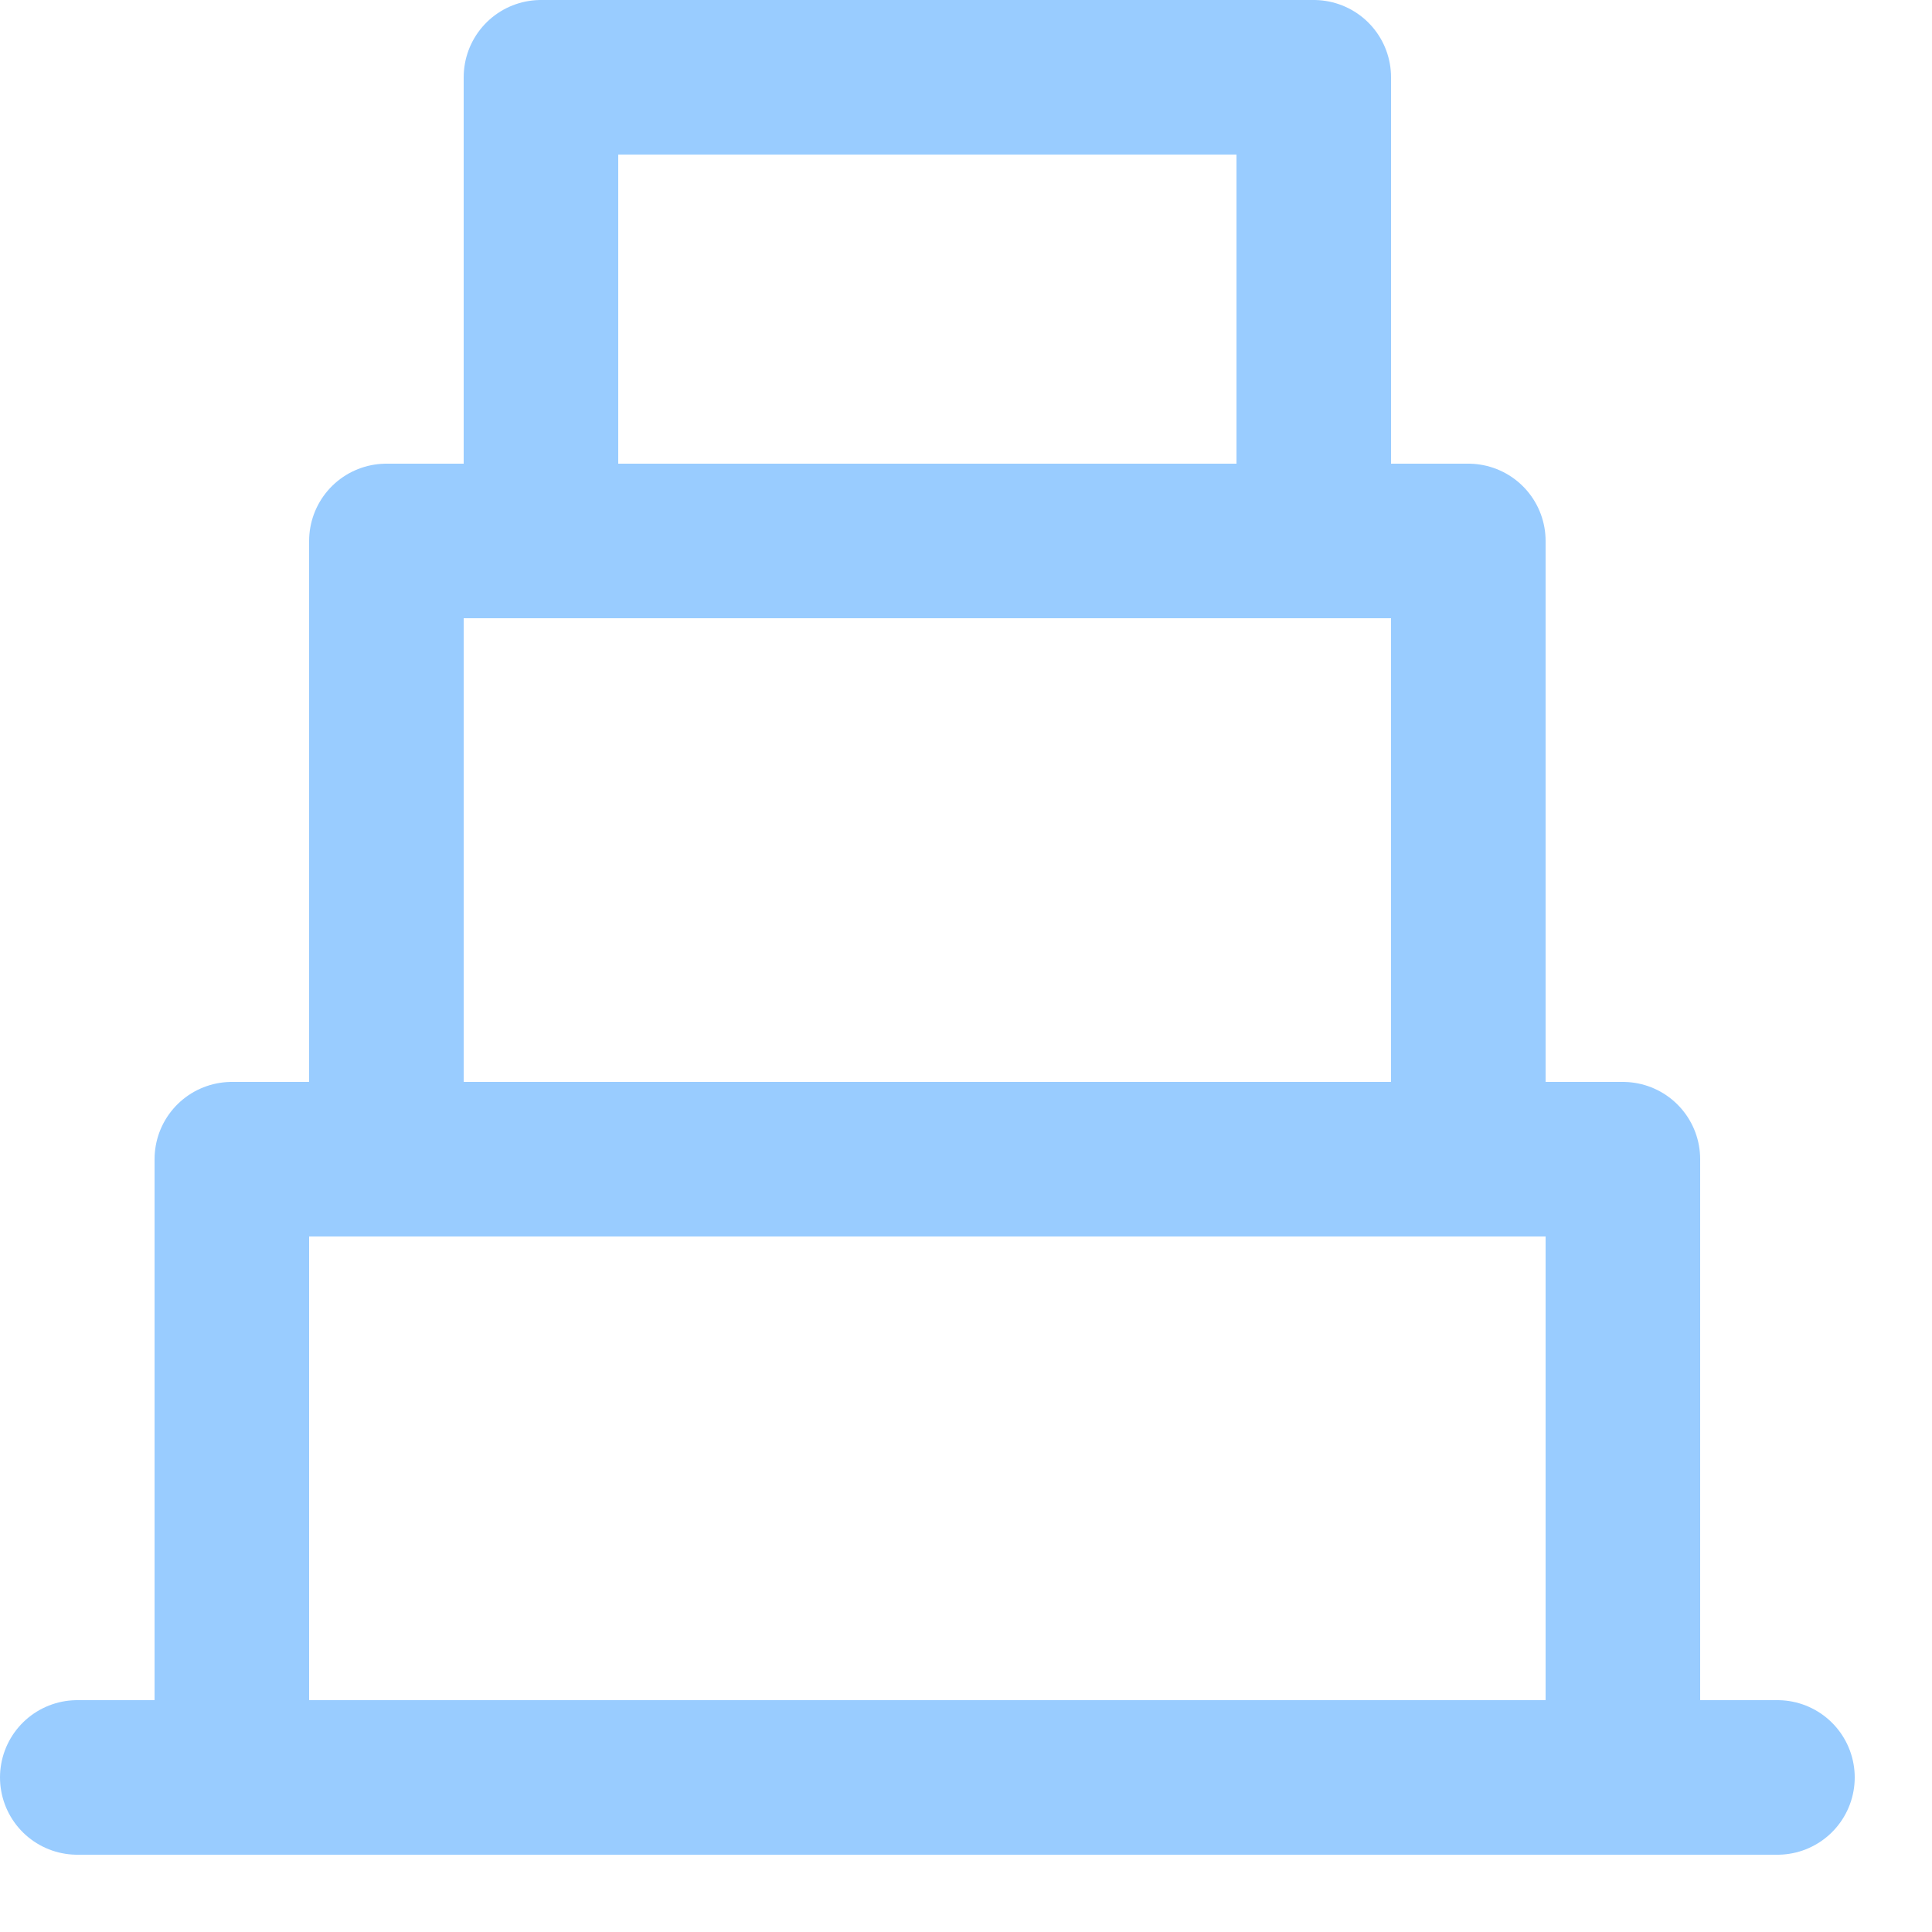
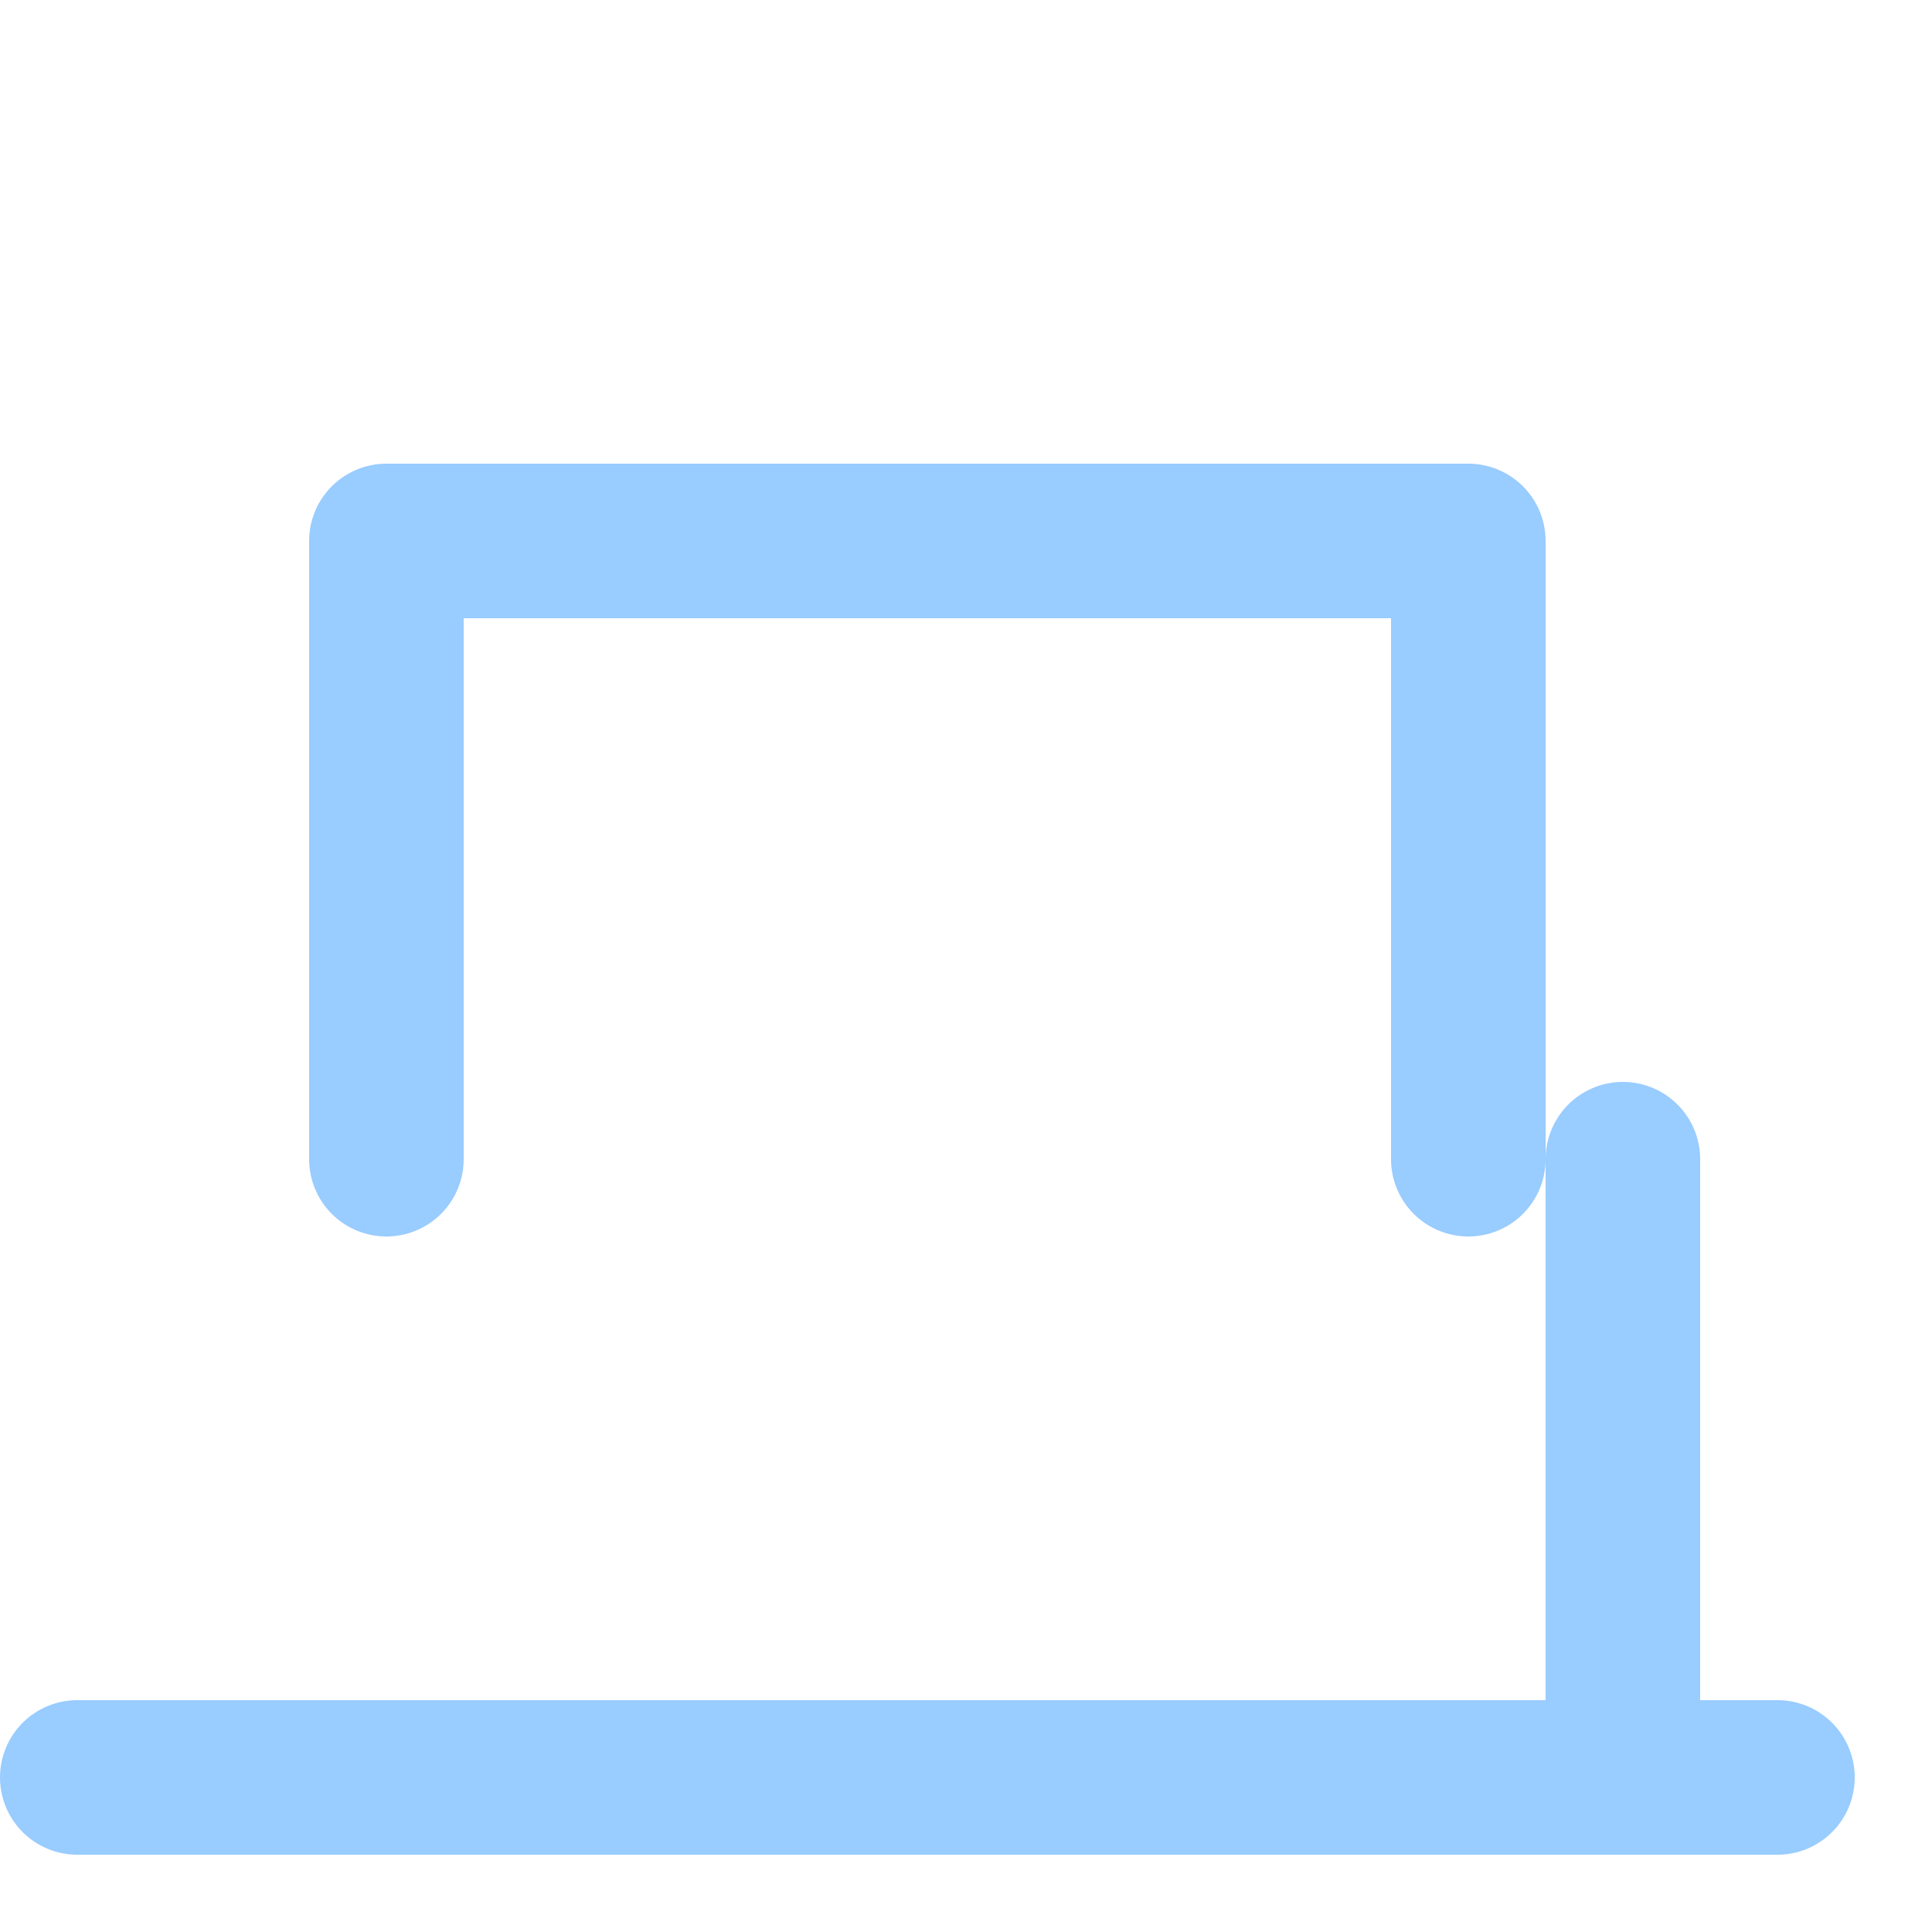
<svg xmlns="http://www.w3.org/2000/svg" enable-background="new 0 0 25 25" width="100" height="100" viewBox="0 0 25 25">
  <title>wedding-cake</title>
  <g style="fill:none;stroke:#99ccff;stroke-width:2;stroke-linecap:round;stroke-linejoin:round;stroke-miterlimit:10">
-     <path d="m21 23v-8h-18v8" />
+     <path d="m21 23v-8v8" />
    <path d="m19 15v-8h-14v8" />
-     <path d="m17 7v-6h-10v6" />
    <path d="m1 23h22" />
  </g>
</svg>